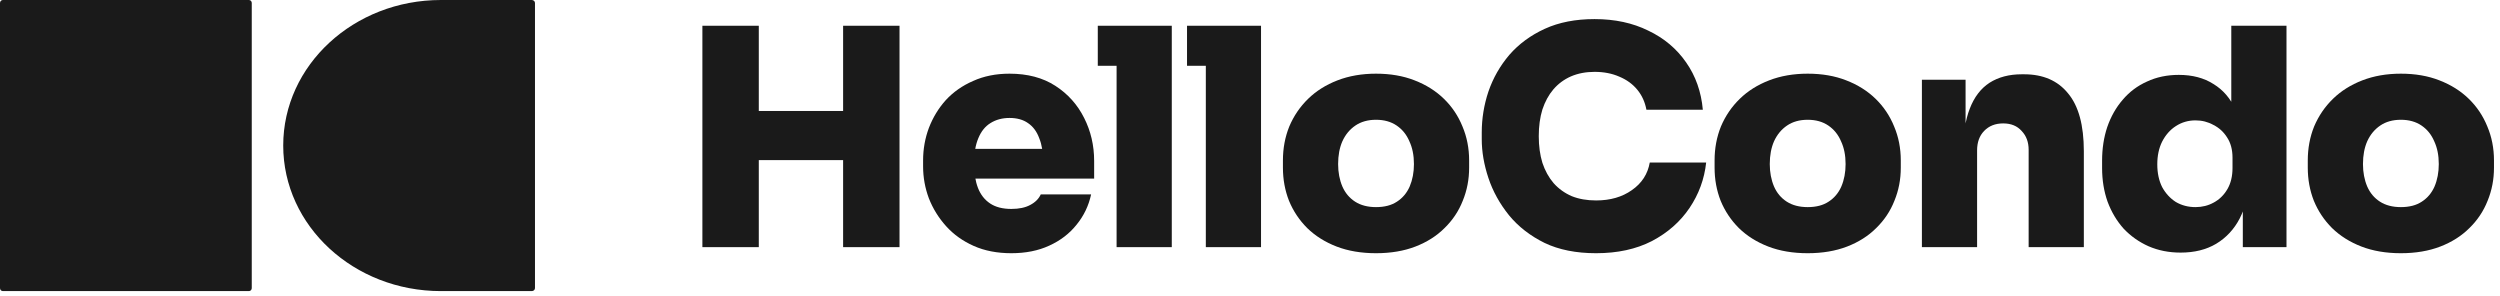
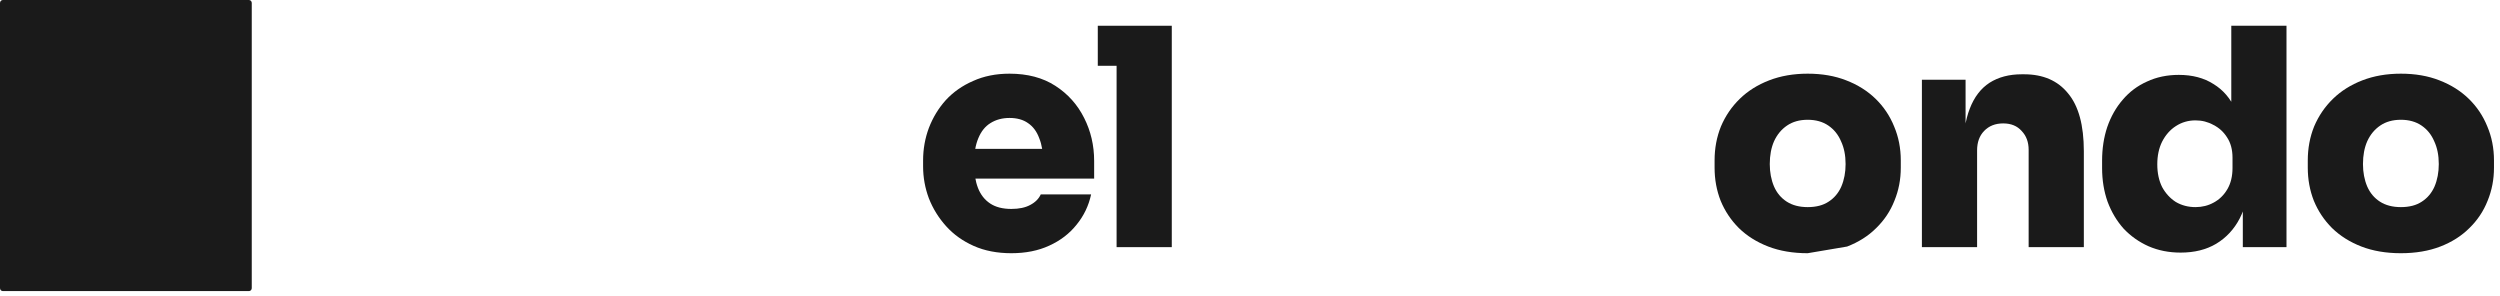
<svg xmlns="http://www.w3.org/2000/svg" width="253" height="30" viewBox="0 0 253 30" fill="none">
-   <path d="M53.815 0C53.994 0 54.14 0.134 54.14 0.3V29.159C54.14 29.324 53.994 29.459 53.815 29.459H44.622C35.806 29.459 28.662 22.865 28.662 14.729C28.662 6.594 35.806 0 44.622 0H53.815Z" fill="#1A1A1A" />
  <path d="M25.191 0H0.286C0.128 0 0 0.133 0 0.298V29.161C0 29.325 0.128 29.459 0.286 29.459H25.191C25.349 29.459 25.478 29.325 25.478 29.161V0.298C25.478 0.133 25.349 0 25.191 0Z" fill="#1A1A1A" />
  <path d="M242.969 25.625C241.475 25.625 240.145 25.4 238.979 24.95C237.813 24.5 236.821 23.876 236.002 23.078C235.204 22.28 234.59 21.359 234.161 20.316C233.751 19.272 233.547 18.157 233.547 16.97V16.234C233.547 15.006 233.762 13.86 234.191 12.796C234.642 11.732 235.276 10.801 236.094 10.003C236.913 9.205 237.905 8.581 239.071 8.131C240.237 7.681 241.537 7.456 242.969 7.456C244.422 7.456 245.721 7.681 246.867 8.131C248.033 8.581 249.025 9.205 249.844 10.003C250.662 10.801 251.286 11.732 251.716 12.796C252.166 13.86 252.391 15.006 252.391 16.234V16.97C252.391 18.157 252.176 19.272 251.747 20.316C251.337 21.359 250.724 22.28 249.905 23.078C249.107 23.876 248.125 24.5 246.959 24.95C245.793 25.4 244.463 25.625 242.969 25.625ZM242.969 20.96C243.828 20.96 244.534 20.776 245.087 20.408C245.66 20.039 246.089 19.528 246.376 18.873C246.662 18.198 246.805 17.441 246.805 16.602C246.805 15.722 246.652 14.955 246.345 14.3C246.059 13.625 245.629 13.093 245.056 12.704C244.483 12.315 243.787 12.121 242.969 12.121C242.151 12.121 241.455 12.315 240.882 12.704C240.309 13.093 239.869 13.625 239.562 14.3C239.276 14.955 239.133 15.722 239.133 16.602C239.133 17.441 239.276 18.198 239.562 18.873C239.849 19.528 240.278 20.039 240.851 20.408C241.424 20.776 242.13 20.96 242.969 20.96Z" fill="#1A1A1A" />
  <path d="M220.681 25.563C219.495 25.563 218.41 25.348 217.428 24.919C216.466 24.489 215.628 23.896 214.911 23.139C214.216 22.361 213.674 21.451 213.285 20.407C212.917 19.364 212.732 18.228 212.732 17V16.264C212.732 15.036 212.906 13.901 213.254 12.857C213.622 11.793 214.144 10.873 214.819 10.095C215.495 9.297 216.313 8.683 217.275 8.254C218.236 7.803 219.311 7.578 220.497 7.578C221.868 7.578 223.034 7.885 223.996 8.499C224.978 9.092 225.725 9.962 226.236 11.108C226.768 12.254 227.055 13.645 227.096 15.282L225.807 14.33V2.606H231.393V25.011H226.973V18.136H227.587C227.546 19.65 227.239 20.97 226.666 22.095C226.093 23.2 225.295 24.059 224.272 24.673C223.27 25.267 222.073 25.563 220.681 25.563ZM222.185 20.96C222.86 20.96 223.474 20.806 224.027 20.499C224.6 20.192 225.06 19.742 225.408 19.149C225.756 18.555 225.93 17.839 225.93 17V15.957C225.93 15.139 225.745 14.453 225.377 13.901C225.029 13.348 224.569 12.929 223.996 12.642C223.444 12.335 222.84 12.182 222.185 12.182C221.449 12.182 220.784 12.376 220.19 12.765C219.617 13.133 219.157 13.655 218.809 14.33C218.482 14.985 218.318 15.752 218.318 16.632C218.318 17.512 218.482 18.279 218.809 18.934C219.157 19.568 219.617 20.07 220.19 20.438C220.784 20.786 221.449 20.96 222.185 20.96Z" fill="#1A1A1A" />
  <path d="M194.496 25.011V8.07H198.916V15.344H198.67C198.67 13.584 198.895 12.131 199.345 10.986C199.795 9.819 200.46 8.95 201.34 8.377C202.24 7.804 203.325 7.518 204.593 7.518H204.839C206.762 7.518 208.246 8.162 209.289 9.451C210.353 10.72 210.885 12.674 210.885 15.313V25.011H205.299V15.16C205.299 14.382 205.064 13.748 204.593 13.257C204.143 12.745 203.519 12.489 202.721 12.489C201.923 12.489 201.279 12.745 200.788 13.257C200.317 13.748 200.082 14.403 200.082 15.221V25.011H194.496Z" fill="#1A1A1A" />
-   <path d="M182.938 25.625C181.444 25.625 180.114 25.4 178.948 24.95C177.782 24.5 176.789 23.876 175.971 23.078C175.173 22.28 174.559 21.359 174.129 20.316C173.72 19.272 173.516 18.157 173.516 16.97V16.234C173.516 15.006 173.73 13.86 174.16 12.796C174.61 11.732 175.245 10.801 176.063 10.003C176.881 9.205 177.874 8.581 179.04 8.131C180.206 7.681 181.505 7.456 182.938 7.456C184.39 7.456 185.69 7.681 186.835 8.131C188.002 8.581 188.994 9.205 189.813 10.003C190.631 10.801 191.255 11.732 191.685 12.796C192.135 13.86 192.36 15.006 192.36 16.234V16.97C192.36 18.157 192.145 19.272 191.715 20.316C191.306 21.359 190.692 22.28 189.874 23.078C189.076 23.876 188.094 24.5 186.928 24.95C185.761 25.4 184.431 25.625 182.938 25.625ZM182.938 20.96C183.797 20.96 184.503 20.776 185.055 20.408C185.628 20.039 186.058 19.528 186.344 18.873C186.631 18.198 186.774 17.441 186.774 16.602C186.774 15.722 186.621 14.955 186.314 14.3C186.027 13.625 185.598 13.093 185.025 12.704C184.452 12.315 183.756 12.121 182.938 12.121C182.119 12.121 181.424 12.315 180.851 12.704C180.278 13.093 179.838 13.625 179.531 14.3C179.245 14.955 179.101 15.722 179.101 16.602C179.101 17.441 179.245 18.198 179.531 18.873C179.817 19.528 180.247 20.039 180.82 20.408C181.393 20.776 182.099 20.96 182.938 20.96Z" fill="#1A1A1A" />
-   <path d="M161.524 25.625C159.498 25.625 157.759 25.277 156.306 24.581C154.853 23.865 153.656 22.934 152.715 21.789C151.774 20.622 151.078 19.364 150.628 18.014C150.178 16.663 149.953 15.354 149.953 14.085V13.41C149.953 11.998 150.178 10.617 150.628 9.267C151.099 7.896 151.805 6.658 152.746 5.553C153.708 4.448 154.905 3.568 156.337 2.914C157.769 2.259 159.447 1.932 161.37 1.932C163.416 1.932 165.227 2.32 166.802 3.098C168.398 3.855 169.677 4.929 170.639 6.32C171.6 7.691 172.163 9.287 172.327 11.108H166.618C166.475 10.331 166.168 9.656 165.698 9.083C165.227 8.51 164.623 8.07 163.887 7.763C163.15 7.436 162.311 7.272 161.37 7.272C160.49 7.272 159.692 7.425 158.976 7.732C158.281 8.039 157.687 8.479 157.196 9.052C156.726 9.604 156.357 10.28 156.091 11.078C155.846 11.876 155.723 12.776 155.723 13.778C155.723 14.781 155.846 15.681 156.091 16.479C156.357 17.277 156.736 17.962 157.227 18.535C157.738 19.108 158.352 19.548 159.068 19.855C159.784 20.142 160.603 20.285 161.524 20.285C162.956 20.285 164.163 19.937 165.145 19.241C166.148 18.546 166.751 17.615 166.956 16.448H172.664C172.48 18.126 171.918 19.661 170.976 21.052C170.035 22.443 168.767 23.558 167.171 24.397C165.575 25.216 163.692 25.625 161.524 25.625Z" fill="#1A1A1A" />
-   <path d="M139.254 25.625C137.761 25.625 136.431 25.4 135.264 24.95C134.098 24.5 133.106 23.876 132.287 23.078C131.489 22.28 130.876 21.359 130.446 20.316C130.037 19.272 129.832 18.157 129.832 16.97V16.234C129.832 15.006 130.047 13.86 130.477 12.796C130.927 11.732 131.561 10.801 132.379 10.003C133.198 9.205 134.19 8.581 135.356 8.131C136.523 7.681 137.822 7.456 139.254 7.456C140.707 7.456 142.006 7.681 143.152 8.131C144.318 8.581 145.31 9.205 146.129 10.003C146.947 10.801 147.571 11.732 148.001 12.796C148.451 13.86 148.676 15.006 148.676 16.234V16.97C148.676 18.157 148.461 19.272 148.032 20.316C147.623 21.359 147.009 22.28 146.19 23.078C145.392 23.876 144.41 24.5 143.244 24.95C142.078 25.4 140.748 25.625 139.254 25.625ZM139.254 20.96C140.113 20.96 140.819 20.776 141.372 20.408C141.945 20.039 142.374 19.528 142.661 18.873C142.947 18.198 143.091 17.441 143.091 16.602C143.091 15.722 142.937 14.955 142.63 14.3C142.344 13.625 141.914 13.093 141.341 12.704C140.768 12.315 140.073 12.121 139.254 12.121C138.436 12.121 137.74 12.315 137.167 12.704C136.594 13.093 136.154 13.625 135.847 14.3C135.561 14.955 135.418 15.722 135.418 16.602C135.418 17.441 135.561 18.198 135.847 18.873C136.134 19.528 136.564 20.039 137.136 20.408C137.709 20.776 138.415 20.96 139.254 20.96Z" fill="#1A1A1A" />
-   <path d="M122.03 25.011V2.606H127.616V25.011H122.03ZM120.127 6.658V2.606H127.616V6.658H120.127Z" fill="#1A1A1A" />
+   <path d="M182.938 25.625C181.444 25.625 180.114 25.4 178.948 24.95C177.782 24.5 176.789 23.876 175.971 23.078C175.173 22.28 174.559 21.359 174.129 20.316C173.72 19.272 173.516 18.157 173.516 16.97V16.234C173.516 15.006 173.73 13.86 174.16 12.796C174.61 11.732 175.245 10.801 176.063 10.003C176.881 9.205 177.874 8.581 179.04 8.131C180.206 7.681 181.505 7.456 182.938 7.456C184.39 7.456 185.69 7.681 186.835 8.131C188.002 8.581 188.994 9.205 189.813 10.003C190.631 10.801 191.255 11.732 191.685 12.796C192.135 13.86 192.36 15.006 192.36 16.234V16.97C192.36 18.157 192.145 19.272 191.715 20.316C191.306 21.359 190.692 22.28 189.874 23.078C189.076 23.876 188.094 24.5 186.928 24.95ZM182.938 20.96C183.797 20.96 184.503 20.776 185.055 20.408C185.628 20.039 186.058 19.528 186.344 18.873C186.631 18.198 186.774 17.441 186.774 16.602C186.774 15.722 186.621 14.955 186.314 14.3C186.027 13.625 185.598 13.093 185.025 12.704C184.452 12.315 183.756 12.121 182.938 12.121C182.119 12.121 181.424 12.315 180.851 12.704C180.278 13.093 179.838 13.625 179.531 14.3C179.245 14.955 179.101 15.722 179.101 16.602C179.101 17.441 179.245 18.198 179.531 18.873C179.817 19.528 180.247 20.039 180.82 20.408C181.393 20.776 182.099 20.96 182.938 20.96Z" fill="#1A1A1A" />
  <path d="M112.999 25.011V2.606H118.584V25.011H112.999ZM111.096 6.658V2.606H118.584V6.658H111.096Z" fill="#1A1A1A" />
  <path d="M102.349 25.625C100.917 25.625 99.648 25.38 98.543 24.889C97.439 24.397 96.507 23.733 95.751 22.894C94.993 22.055 94.41 21.113 94.001 20.07C93.612 19.026 93.418 17.952 93.418 16.848V16.234C93.418 15.088 93.612 13.993 94.001 12.95C94.41 11.886 94.983 10.945 95.72 10.126C96.477 9.308 97.398 8.663 98.482 8.193C99.566 7.702 100.794 7.456 102.165 7.456C103.986 7.456 105.531 7.865 106.799 8.684C108.068 9.502 109.04 10.586 109.715 11.937C110.39 13.267 110.728 14.72 110.728 16.295V18.075H95.751V15.067H107.505L105.572 16.418C105.572 15.456 105.439 14.648 105.173 13.993C104.927 13.318 104.549 12.806 104.037 12.459C103.546 12.111 102.922 11.937 102.165 11.937C101.428 11.937 100.784 12.111 100.231 12.459C99.699 12.786 99.29 13.298 99.004 13.993C98.717 14.668 98.574 15.528 98.574 16.571C98.574 17.512 98.707 18.331 98.973 19.026C99.239 19.702 99.648 20.224 100.201 20.592C100.753 20.96 101.469 21.144 102.349 21.144C103.127 21.144 103.761 21.011 104.252 20.745C104.763 20.479 105.121 20.121 105.326 19.671H110.421C110.175 20.817 109.684 21.84 108.948 22.74C108.231 23.64 107.311 24.346 106.185 24.858C105.081 25.369 103.802 25.625 102.349 25.625Z" fill="#1A1A1A" />
-   <path d="M85.323 25.011V2.606H91.031V25.011H85.323ZM71.082 25.011V2.606H76.79V25.011H71.082ZM75.808 16.203V11.231H86.305V16.203H75.808Z" fill="#1A1A1A" />
</svg>